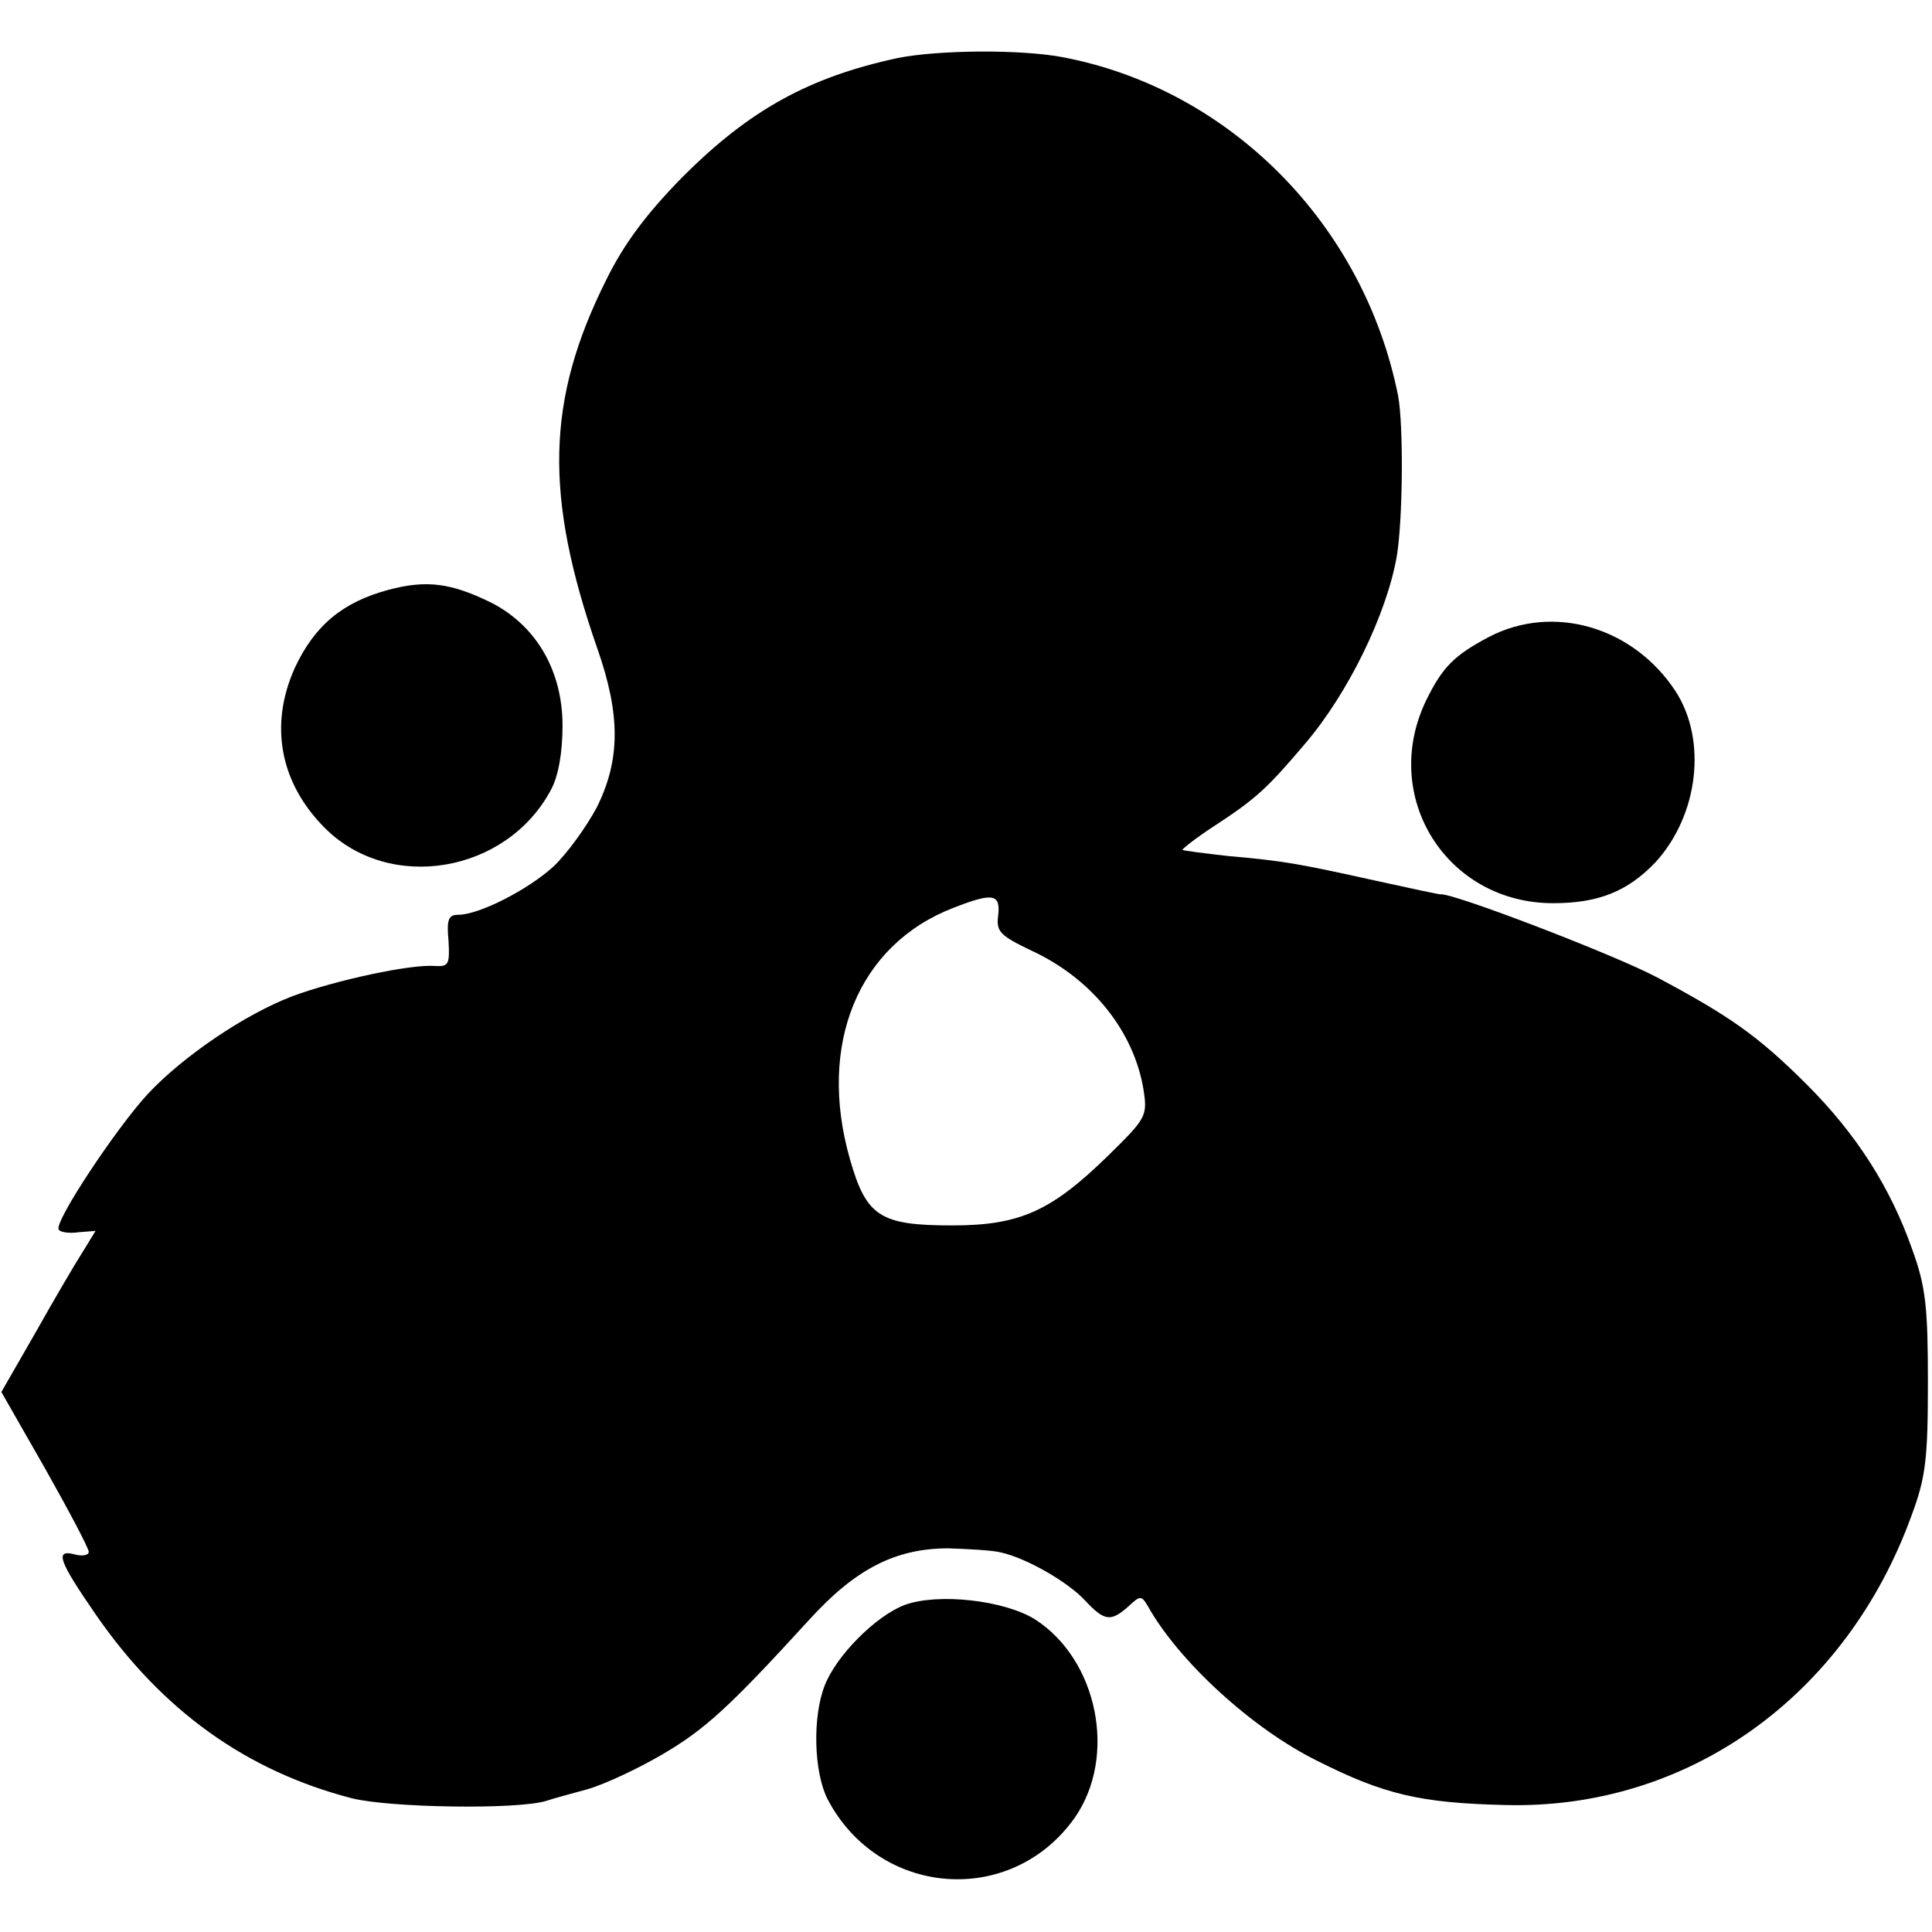
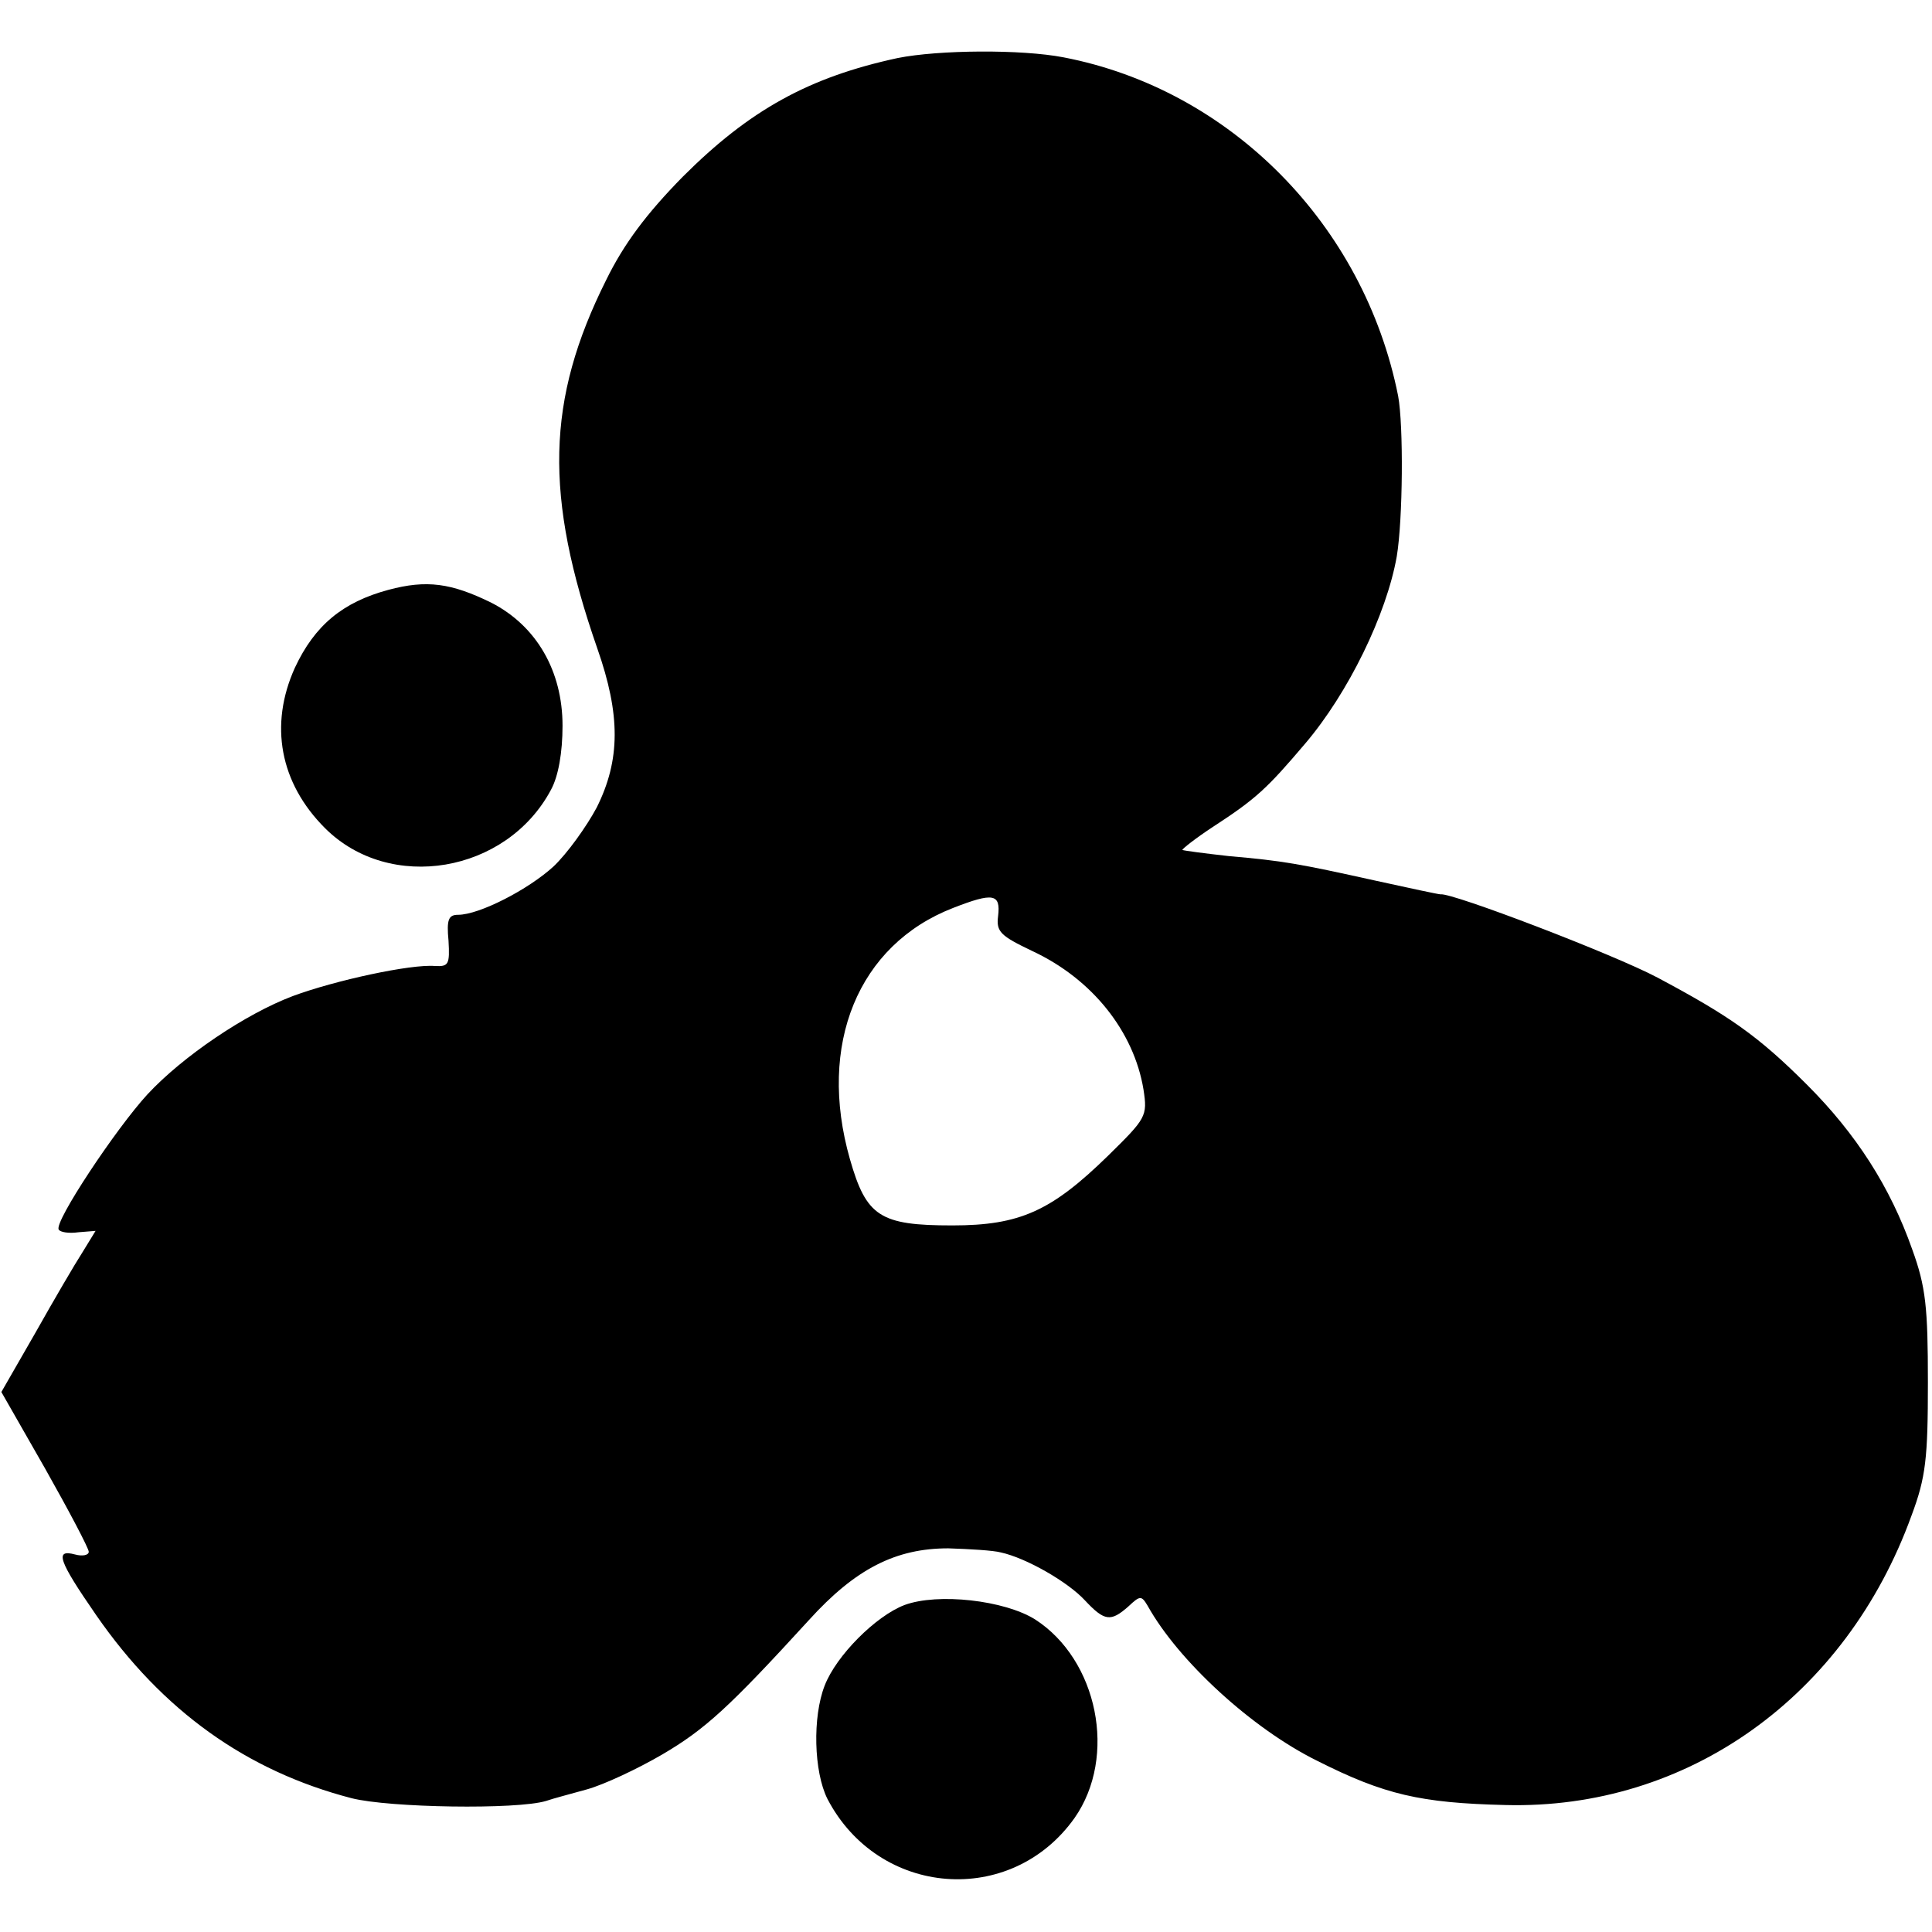
<svg xmlns="http://www.w3.org/2000/svg" version="1.0" width="283pt" height="283pt" viewBox="0 0 283 283" preserveAspectRatio="xMidYMid meet">
  <g transform="translate(0,283) scale(0.1,-0.1)" fill="#000000" stroke="none">
    <path d="M1315 2745 c-130 -28 -217 -76 -315 -174 -53 -54 -86 -98 -112 -151 -88 -176 -91 -316 -13 -540 34 -97 34 -163 -1 -233 -15 -28 -43 -67 -63 -86 -37 -34 -109 -71 -140 -71 -14 0 -17 -7 -14 -38 2 -35 0 -38 -20 -37 -35 3 -146 -21 -208 -44 -69 -26 -161 -88 -213 -144 -46 -50 -137 -187 -130 -198 2 -4 15 -6 29 -4 l25 2 -19 -31 c-11 -17 -42 -70 -69 -118 l-50 -87 64 -112 c35 -62 64 -117 64 -122 0 -5 -9 -7 -20 -4 -30 8 -25 -8 31 -89 97 -140 220 -228 374 -268 55 -14 242 -17 285 -4 8 3 35 10 60 17 25 7 74 30 110 51 63 37 98 69 215 197 68 75 127 105 204 105 31 -1 66 -3 77 -6 37 -8 98 -43 123 -70 29 -31 38 -32 64 -9 17 16 19 16 28 1 45 -81 153 -180 248 -227 99 -50 152 -62 276 -65 267 -7 499 159 595 424 21 56 24 84 24 195 0 110 -3 140 -23 195 -32 91 -82 169 -154 241 -72 72 -114 101 -219 157 -64 34 -302 125 -318 122 -3 0 -45 9 -95 20 -113 25 -135 29 -215 36 -36 4 -66 8 -68 9 -1 1 19 17 45 34 63 41 79 56 135 122 63 74 119 189 134 274 9 54 10 192 2 235 -50 251 -246 449 -490 496 -62 12 -183 11 -243 -1z m147 -1257 c-3 -23 4 -29 50 -51 88 -41 149 -118 163 -203 6 -39 4 -42 -52 -97 -83 -81 -129 -102 -228 -102 -106 0 -126 13 -150 97 -48 168 12 314 151 368 59 23 70 21 66 -12z" />
    <path d="M569 1966 c-67 -18 -108 -52 -137 -114 -38 -84 -22 -169 44 -235 95 -95 266 -66 331 56 11 20 17 55 17 94 0 80 -38 146 -104 180 -59 29 -95 34 -151 19z" />
-     <path d="M2181 1897 c-51 -27 -68 -44 -92 -93 -68 -141 30 -297 186 -297 66 0 109 17 150 60 63 69 76 179 29 251 -62 94 -179 128 -273 79z" />
    <path d="M1325 479 c-42 -16 -100 -74 -117 -118 -18 -46 -16 -126 4 -166 75 -144 269 -159 362 -28 63 90 34 232 -58 291 -45 28 -142 39 -191 21z" />
  </g>
</svg>